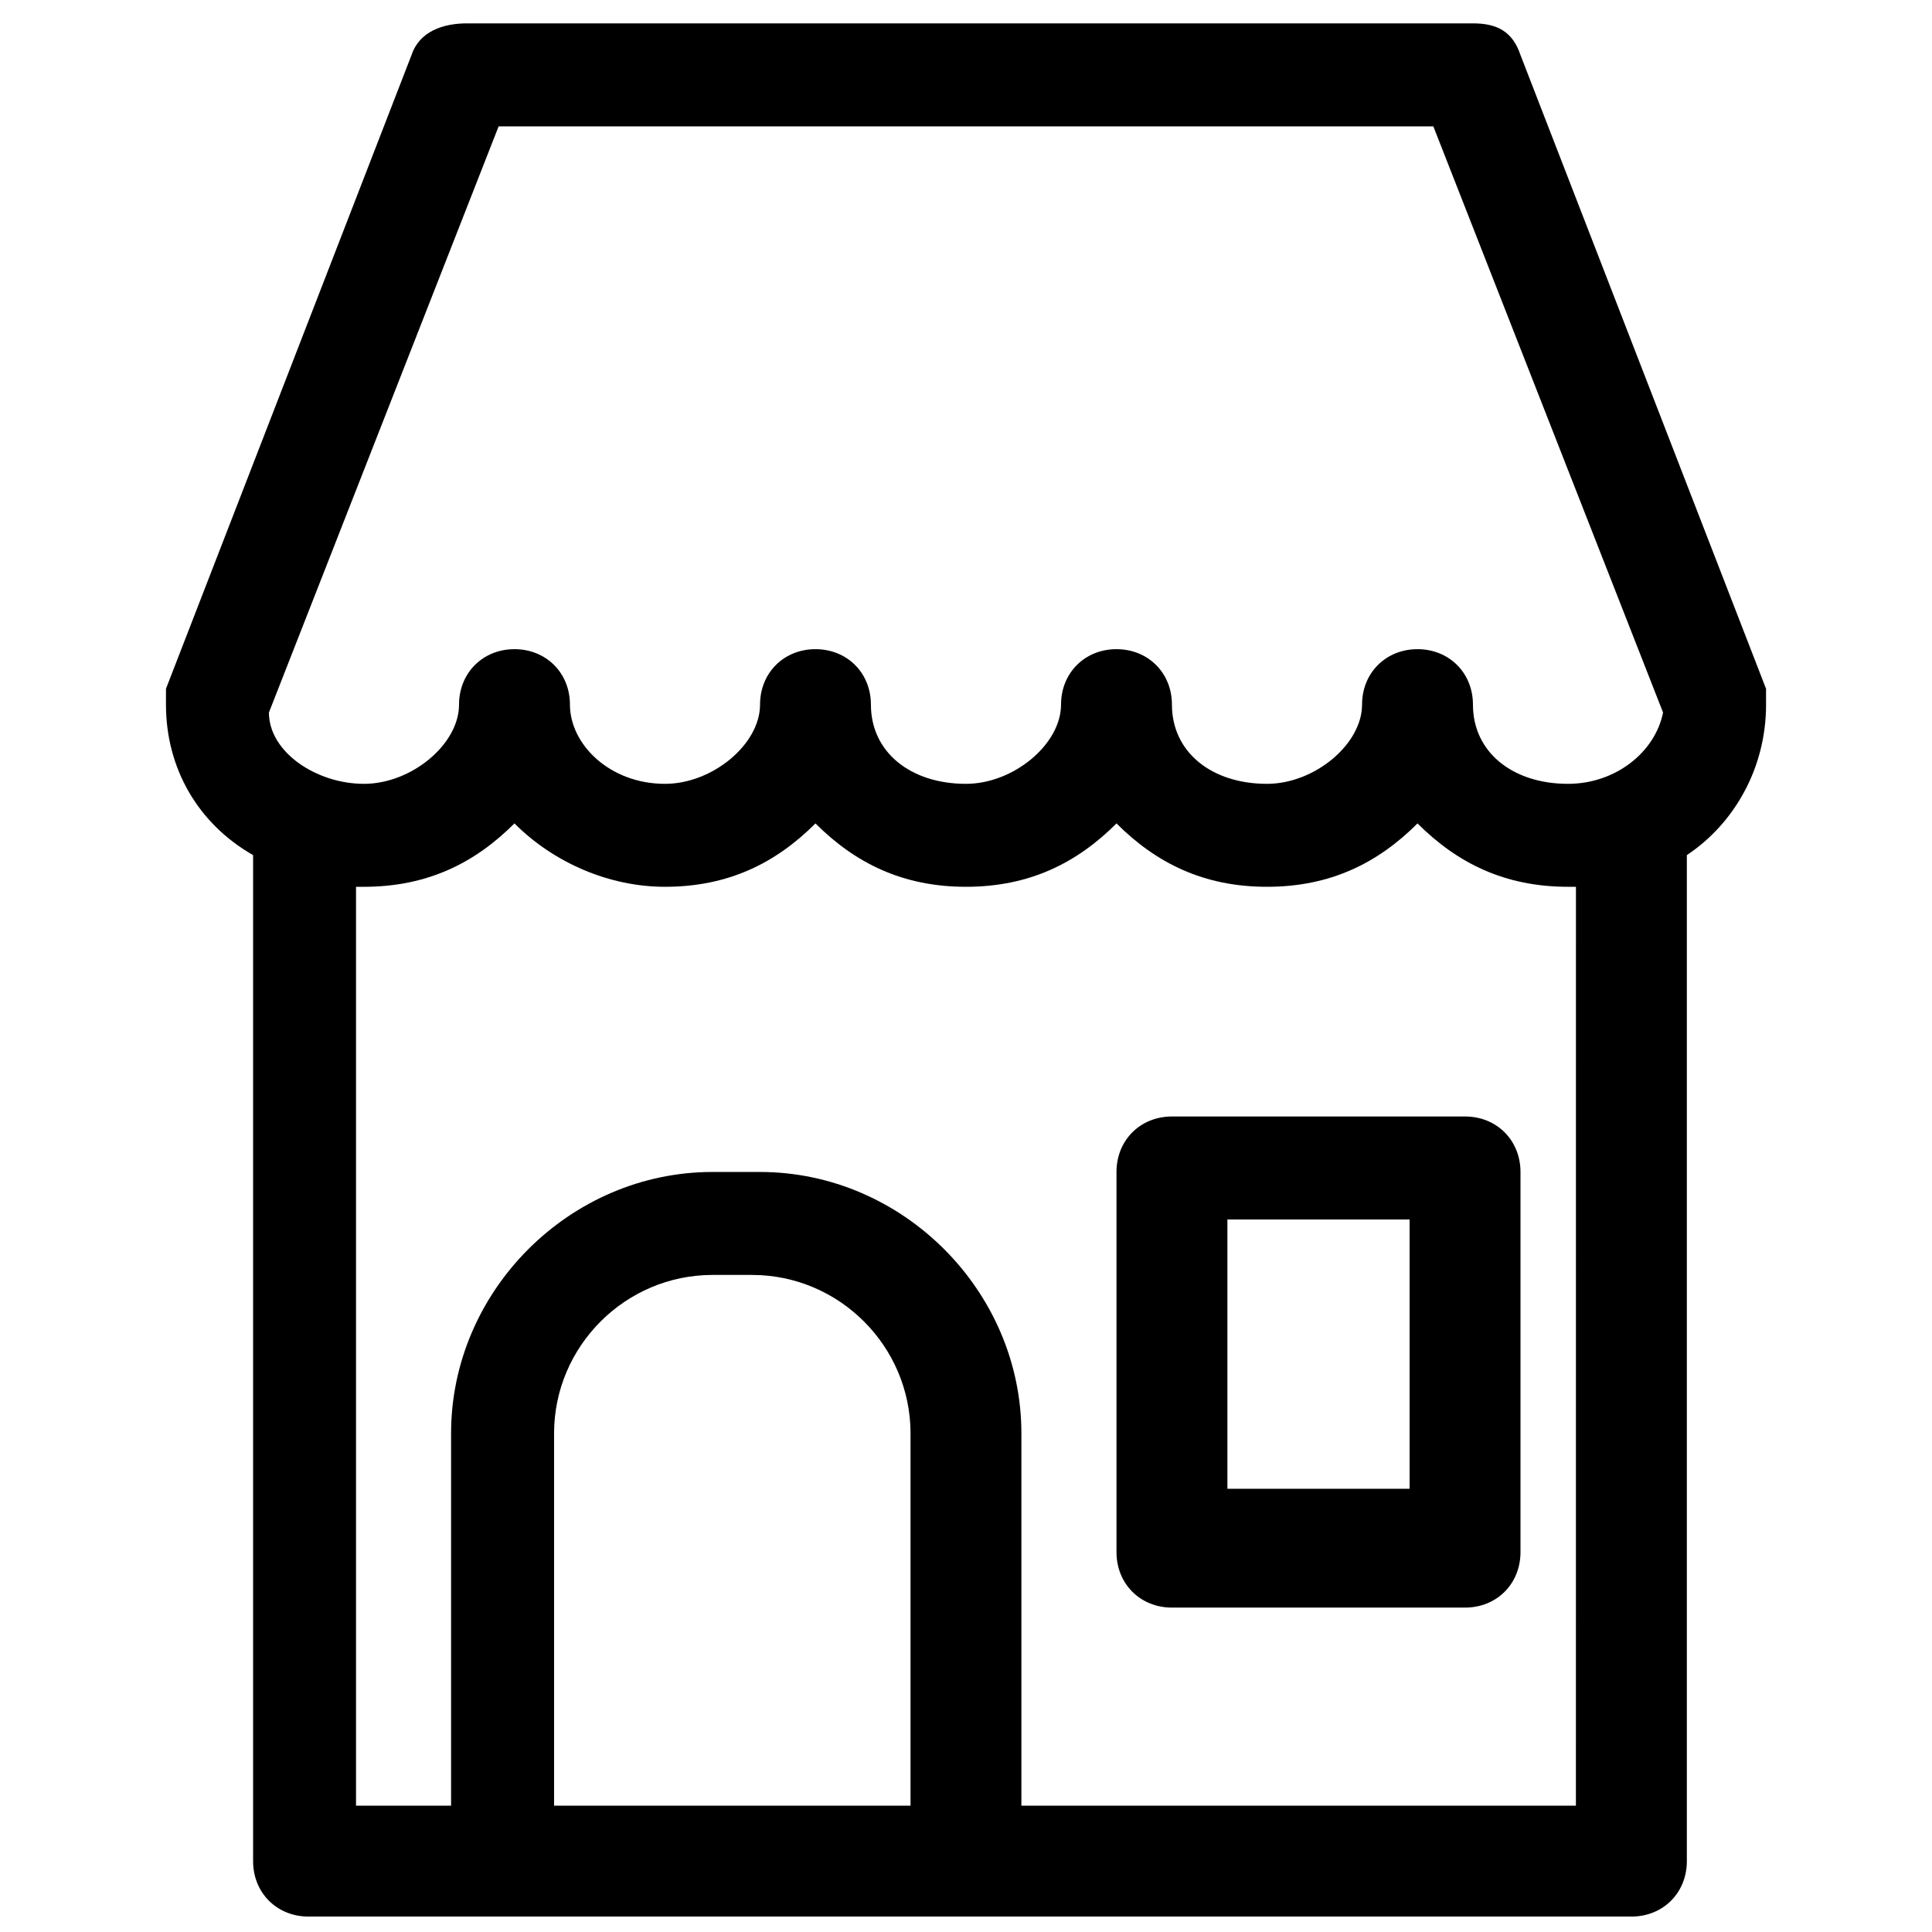
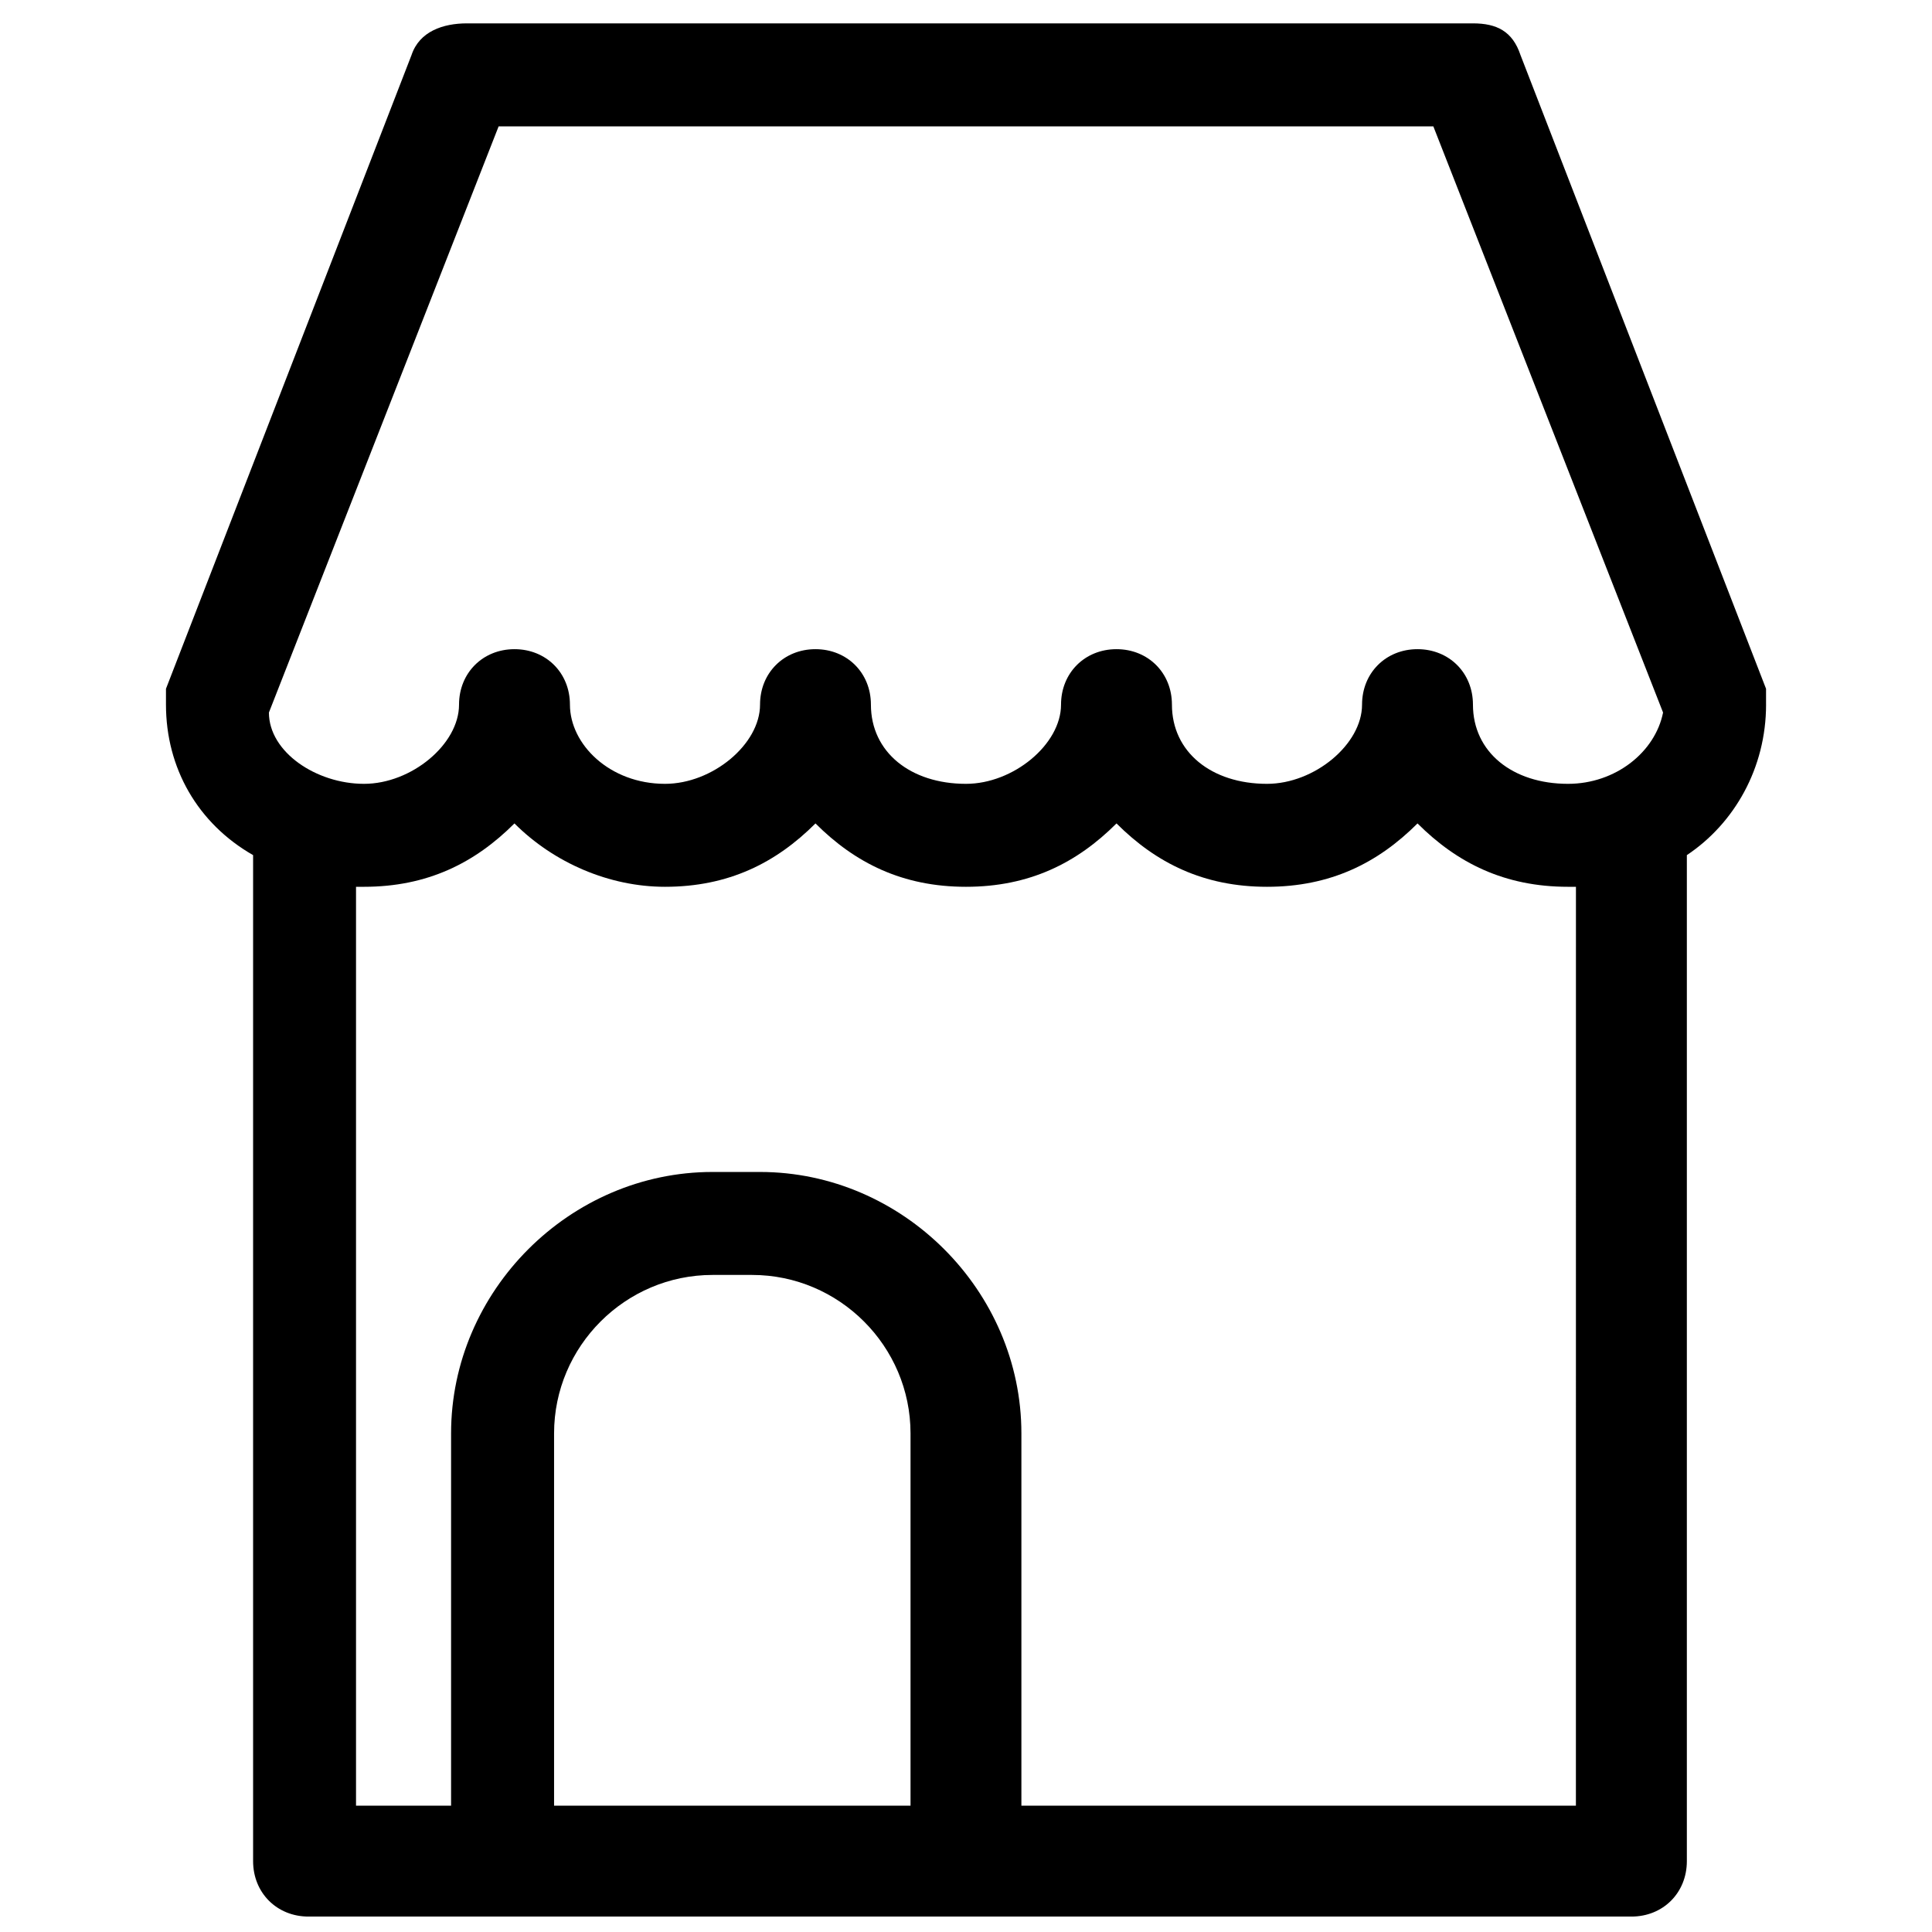
<svg xmlns="http://www.w3.org/2000/svg" width="800px" height="800px" version="1.1" viewBox="144 144 512 512">
  <defs>
    <clipPath id="a">
      <path d="m187 150h426v501.9h-426z" />
    </clipPath>
  </defs>
  <g clip-path="url(#a)">
    <path d="m612.02 330.73v-4.199l-65.074-167.94c-2.098-6.297-6.297-8.398-12.594-8.398h-266.6c-6.301 0-12.598 2.102-14.695 8.398l-65.074 167.94v4.199c0 16.793 8.398 31.488 23.09 39.887v266.6c0 8.398 6.297 14.695 14.695 14.695h350.57c8.398 0 14.695-6.297 14.695-14.695v-266.6c12.594-8.398 20.992-23.09 20.992-39.883zm-335.88-153.24h247.71l60.879 155.34c-2.098 10.496-12.594 18.895-25.191 18.895-14.695 0-25.191-8.398-25.191-20.992 0-8.398-6.297-14.695-14.695-14.695-8.395 0-14.695 6.297-14.695 14.695 0 10.496-12.594 20.992-25.191 20.992-14.695 0-25.191-8.398-25.191-20.992 0-8.398-6.297-14.695-14.695-14.695-8.398 0-14.695 6.297-14.695 14.695 0 10.496-12.594 20.992-25.191 20.992-14.695 0-25.191-8.398-25.191-20.992 0-8.398-6.297-14.695-14.695-14.695-8.391 0-14.688 6.297-14.688 14.695 0 10.496-12.594 20.992-25.191 20.992-14.691-0.004-25.188-10.496-25.188-20.992 0-8.398-6.297-14.695-14.695-14.695s-14.695 6.297-14.695 14.695c0 10.496-12.594 20.992-25.191 20.992-12.594 0-25.191-8.398-25.191-18.895zm109.16 445.03h-94.465v-98.664c0-23.09 18.895-41.984 41.984-41.984h10.496c23.09 0 41.984 18.895 41.984 41.984zm176.33 0h-146.95v-98.664c0-37.785-31.488-69.273-69.273-69.273h-12.594c-37.785 0-69.273 31.488-69.273 69.273v98.664h-25.191v-243.51h2.098c16.793 0 29.391-6.297 39.887-16.793 10.496 10.492 25.191 16.793 39.887 16.793 16.793 0 29.391-6.297 39.887-16.793 10.496 10.496 23.09 16.793 39.887 16.793 16.793 0 29.391-6.297 39.887-16.793 10.496 10.496 23.09 16.793 39.887 16.793 16.793 0 29.391-6.297 39.887-16.793 10.496 10.496 23.09 16.793 39.887 16.793h2.098z" />
  </g>
-   <path d="m532.25 439.88h-77.672c-8.398 0-14.695 6.297-14.695 14.695v100.76c0 8.398 6.297 14.695 14.695 14.695h77.672c8.398 0 14.695-6.297 14.695-14.695v-100.76c-0.004-8.398-6.301-14.695-14.695-14.695zm-14.695 98.664h-48.281v-71.371h48.281z" />
</svg>